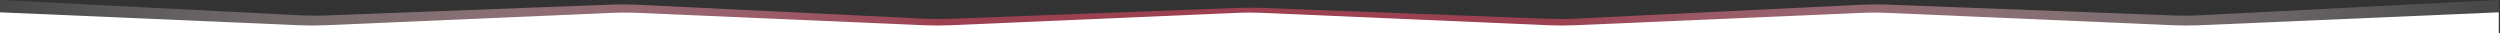
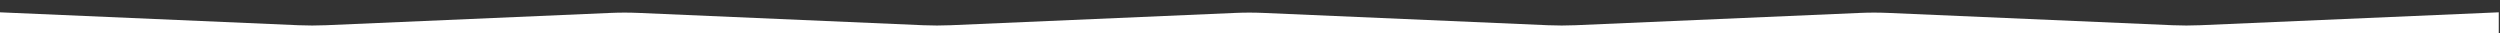
<svg xmlns="http://www.w3.org/2000/svg" width="100%" height="100%" viewBox="0 0 3000 40" version="1.1" xml:space="preserve" style="fill-rule:evenodd;clip-rule:evenodd;stroke-linejoin:round;stroke-miterlimit:2;">
  <rect x="0" y="0" width="3000" height="40" fill="#333333" stroke="none" />
  <g transform="matrix(1,0,0,1,0,-48.484)">
    <g>
      <g transform="matrix(0.626,0,0,0.626,-439.885,-93.166)">
-         <path d="M5492.64,283.345L702.387,283.345L702.387,226.18C702.387,226.18 1157.23,249.494 1274.07,255.482C1292.13,256.408 1310.21,256.528 1328.28,255.843C1428.19,252.054 1775.08,238.899 1873.65,235.161C1891.17,234.496 1908.72,234.59 1926.24,235.441C2025.06,240.243 2373.62,257.179 2472.44,261.981C2489.96,262.832 2507.51,262.926 2525.03,262.261C2624.98,258.471 2980.26,244.997 3074.45,241.425C3089.82,240.842 3105.2,240.842 3120.57,241.425C3214.77,244.997 3570.05,258.471 3669.99,262.261C3687.52,262.926 3705.06,262.832 3722.58,261.981C3821.4,257.179 4169.96,240.243 4268.78,235.441C4286.3,234.59 4303.85,234.496 4321.38,235.161C4419.94,238.899 4766.83,252.054 4866.74,255.843C4884.81,256.528 4902.9,256.408 4920.95,255.482C5037.79,249.494 5492.64,226.18 5492.64,226.18L5492.64,283.345Z" style="fill:url(#_Radial1);" />
-       </g>
+         </g>
      <g transform="matrix(0.626,0,0,0.626,-439.885,-78.332)">
        <path d="M5492.64,265.794L702.387,265.794L702.387,226.18C702.387,226.18 1159.32,245.945 1274.87,250.944C1292.39,251.702 1309.94,251.702 1327.47,250.944C1426.29,246.669 1774.83,231.592 1873.65,227.317C1891.17,226.559 1908.72,226.559 1926.25,227.317C2025.07,231.592 2373.61,246.669 2472.43,250.944C2489.96,251.702 2507.51,251.702 2525.03,250.944C2623.85,246.669 2972.39,231.592 3071.21,227.317C3088.74,226.559 3106.29,226.559 3123.81,227.317C3222.64,231.592 3571.17,246.669 3669.99,250.944C3687.52,251.702 3705.07,251.702 3722.59,250.944C3821.42,246.669 4169.95,231.592 4268.77,227.317C4286.3,226.559 4303.85,226.559 4321.37,227.317C4420.2,231.592 4768.73,246.669 4867.56,250.944C4885.08,251.702 4902.63,251.702 4920.15,250.944C5035.7,245.945 5492.64,226.18 5492.64,226.18L5492.64,265.794Z" style="fill:white;" />
      </g>
    </g>
  </g>
  <defs>
    <radialGradient id="_Radial1" cx="0" cy="0" r="1" gradientUnits="userSpaceOnUse" gradientTransform="matrix(-2388.74,2.92536e-13,-2.92536e-13,-2388.74,3091.13,226.18)">
      <stop offset="0" style="stop-color:rgb(156,65,82);stop-opacity:1" />
      <stop offset="0.25" style="stop-color:rgb(156,65,82);stop-opacity:1" />
      <stop offset="1" style="stop-color:white;stop-opacity:0.1" />
    </radialGradient>
  </defs>
</svg>